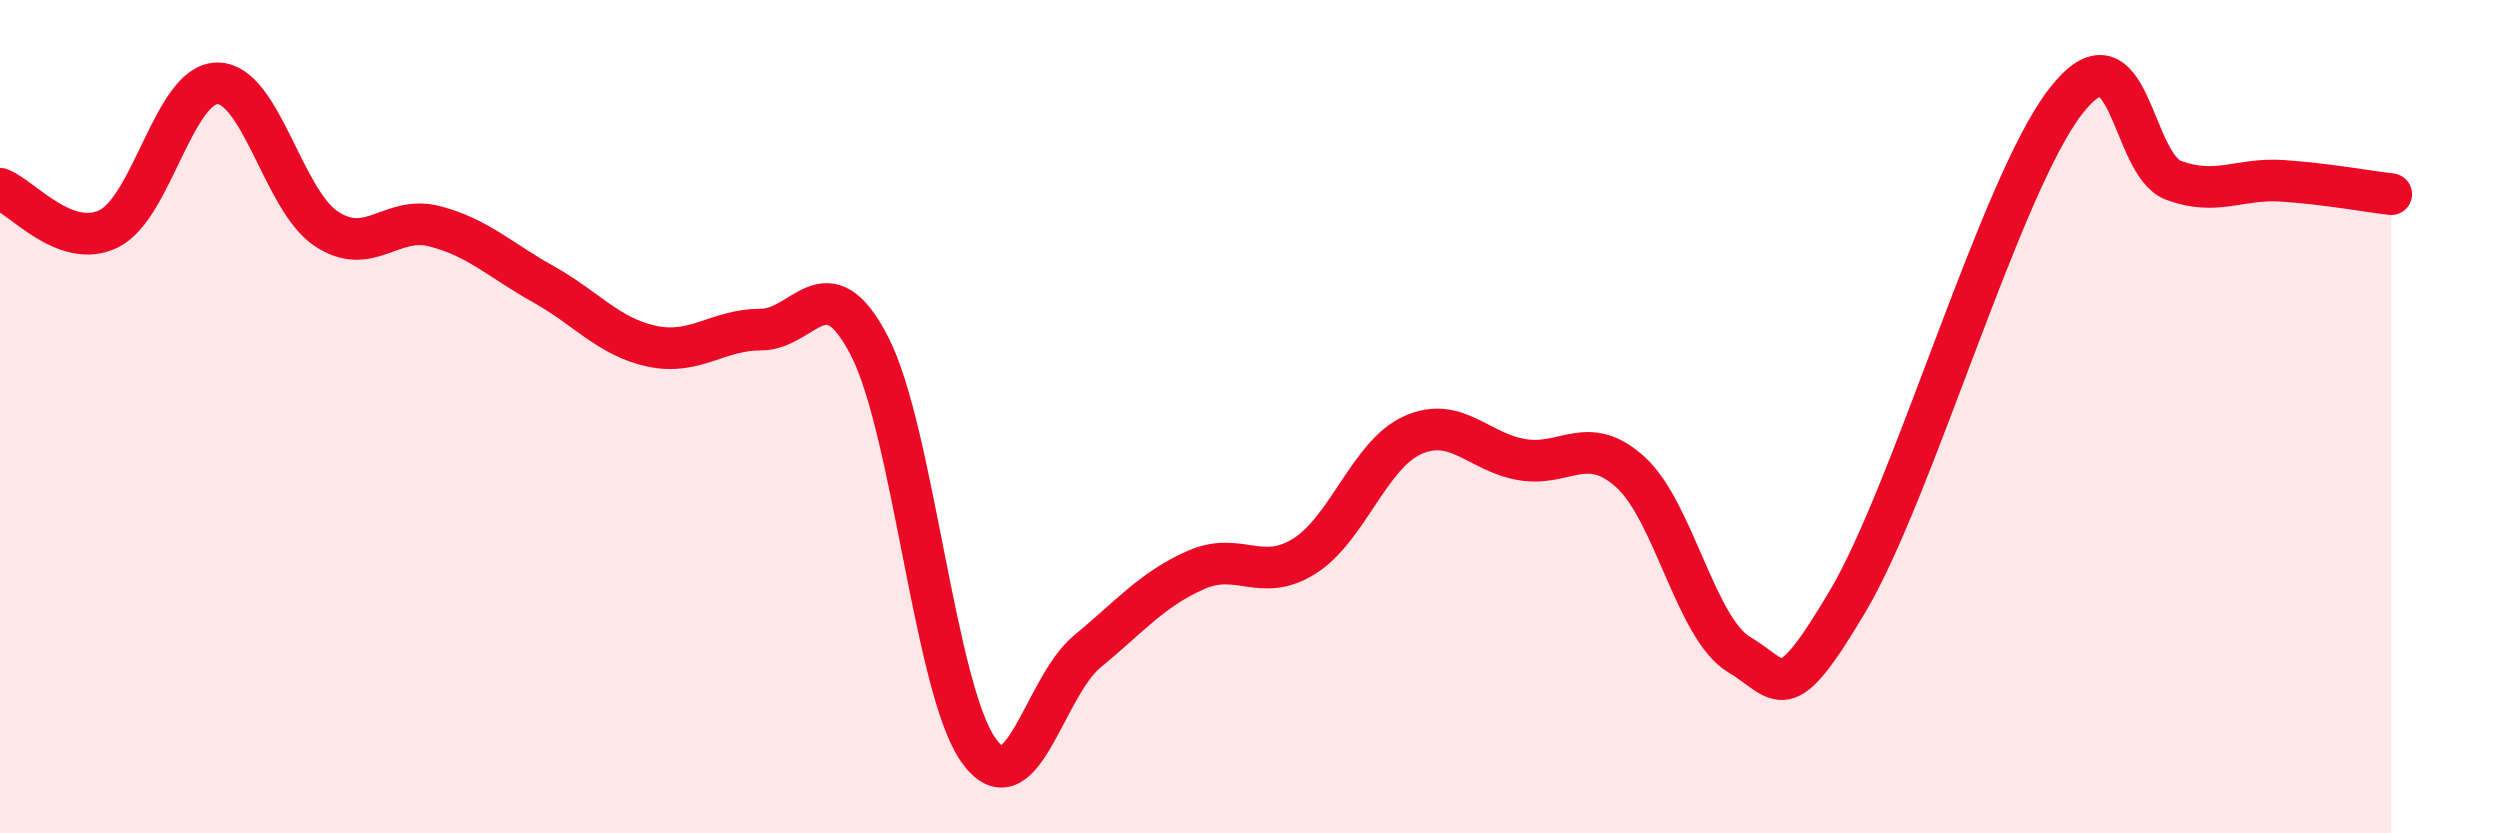
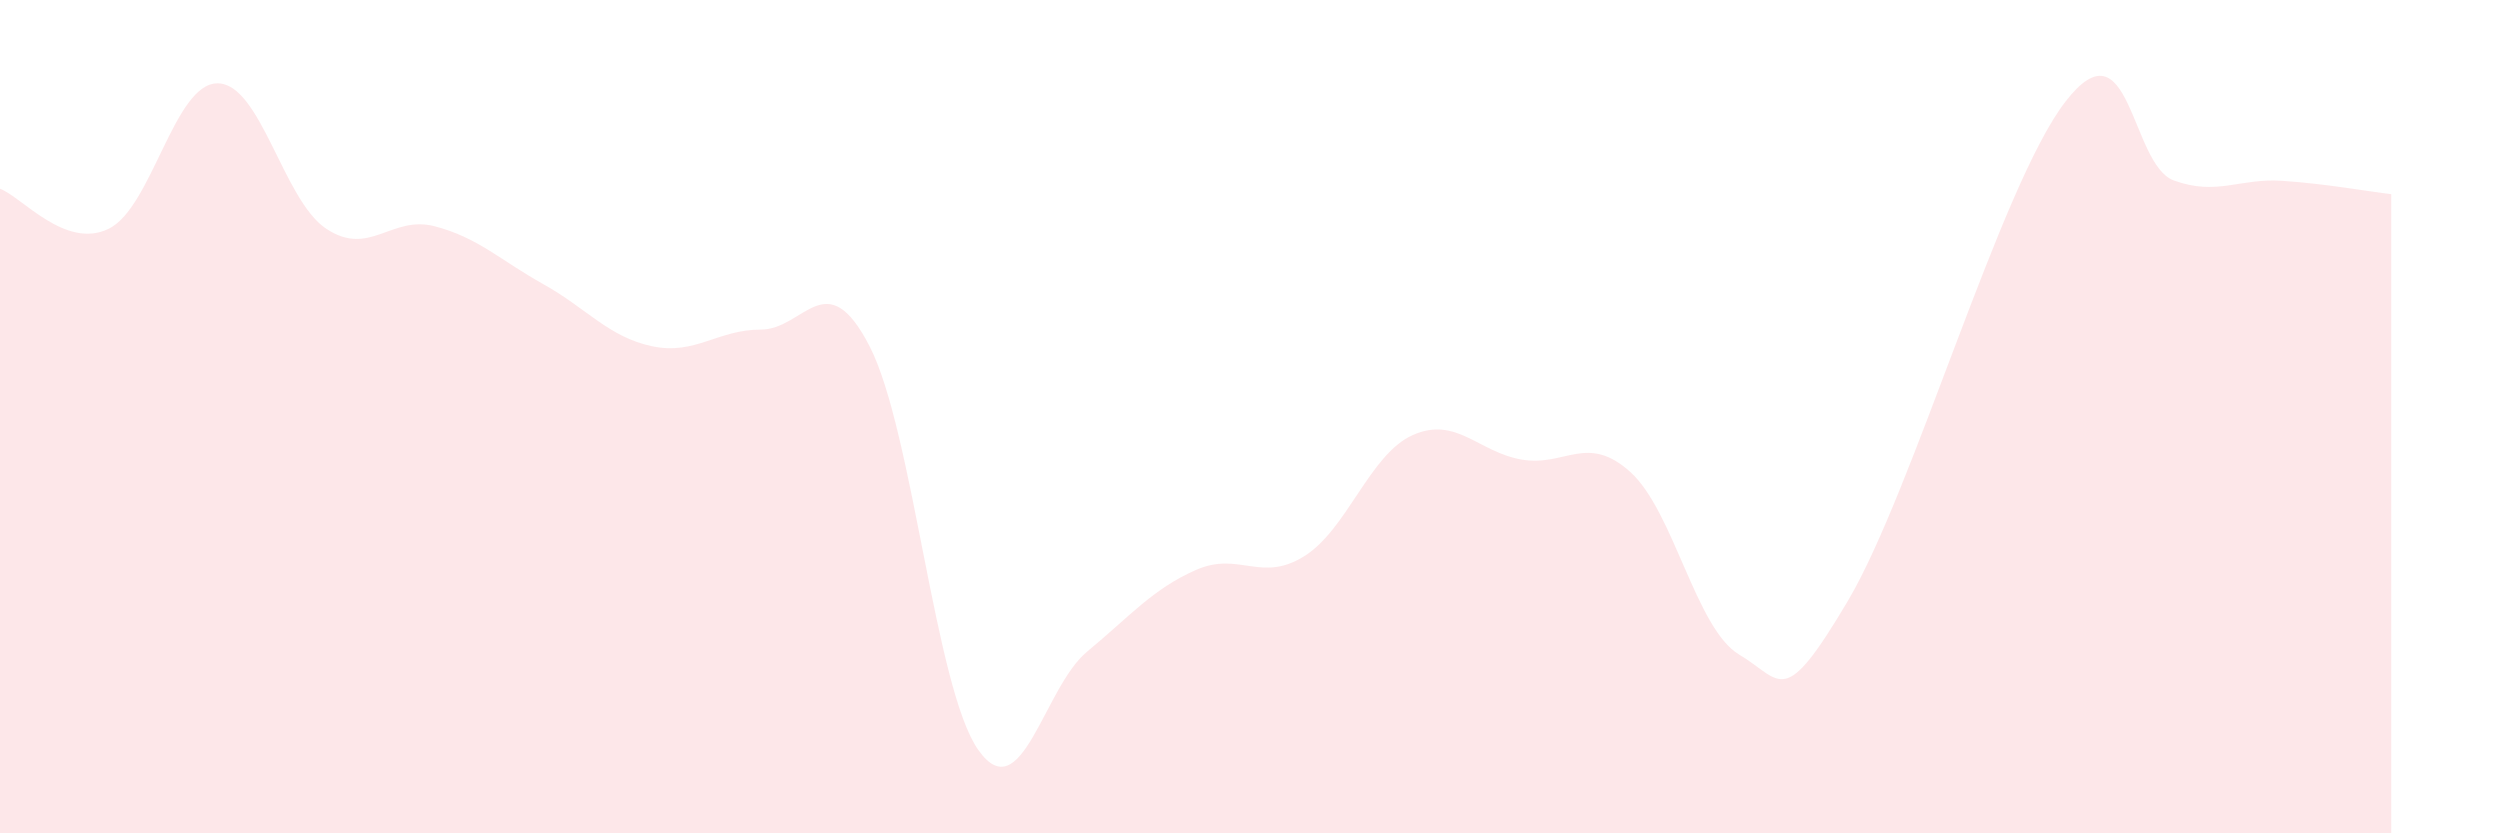
<svg xmlns="http://www.w3.org/2000/svg" width="60" height="20" viewBox="0 0 60 20">
  <path d="M 0,4.53 C 0.52,4.72 1.57,6 2.61,5.49 C 3.65,4.98 4.18,2 5.22,2 C 6.26,2 6.79,4.8 7.83,5.49 C 8.87,6.18 9.39,5.16 10.43,5.43 C 11.47,5.7 12,6.24 13.04,6.82 C 14.08,7.4 14.61,8.09 15.65,8.31 C 16.69,8.53 17.22,7.91 18.26,7.91 C 19.3,7.91 19.83,6.29 20.87,8.31 C 21.91,10.33 22.44,16.53 23.48,18 C 24.52,19.47 25.05,16.5 26.09,15.64 C 27.13,14.78 27.66,14.14 28.7,13.68 C 29.74,13.22 30.26,14 31.3,13.35 C 32.34,12.7 32.87,10.9 33.91,10.44 C 34.95,9.98 35.48,10.85 36.52,11.03 C 37.56,11.21 38.09,10.39 39.13,11.33 C 40.17,12.27 40.7,15.09 41.74,15.71 C 42.78,16.33 42.78,17.07 44.35,14.42 C 45.92,11.77 48.01,4.46 49.57,2.44 C 51.13,0.42 51.13,3.95 52.17,4.33 C 53.21,4.71 53.74,4.27 54.78,4.34 C 55.82,4.41 56.87,4.6 57.39,4.66L57.39 20L0 20Z" fill="#EB0A25" opacity="0.1" stroke-linecap="round" stroke-linejoin="round" />
-   <path d="M 0,4.53 C 0.52,4.72 1.57,6 2.61,5.49 C 3.65,4.98 4.18,2 5.22,2 C 6.26,2 6.79,4.8 7.83,5.49 C 8.87,6.18 9.39,5.16 10.43,5.43 C 11.47,5.7 12,6.24 13.04,6.82 C 14.08,7.4 14.61,8.09 15.65,8.31 C 16.69,8.53 17.22,7.91 18.26,7.91 C 19.3,7.91 19.83,6.29 20.87,8.31 C 21.91,10.33 22.44,16.53 23.48,18 C 24.52,19.47 25.05,16.5 26.09,15.64 C 27.13,14.78 27.66,14.14 28.7,13.68 C 29.74,13.22 30.26,14 31.3,13.35 C 32.34,12.7 32.87,10.9 33.91,10.44 C 34.95,9.98 35.48,10.85 36.52,11.03 C 37.56,11.21 38.09,10.39 39.13,11.33 C 40.17,12.27 40.7,15.09 41.74,15.71 C 42.78,16.33 42.78,17.07 44.35,14.42 C 45.92,11.77 48.01,4.46 49.57,2.44 C 51.13,0.42 51.13,3.95 52.17,4.33 C 53.21,4.71 53.74,4.27 54.78,4.34 C 55.82,4.41 56.87,4.6 57.39,4.66" stroke="#EB0A25" stroke-width="1" fill="none" stroke-linecap="round" stroke-linejoin="round" />
</svg>